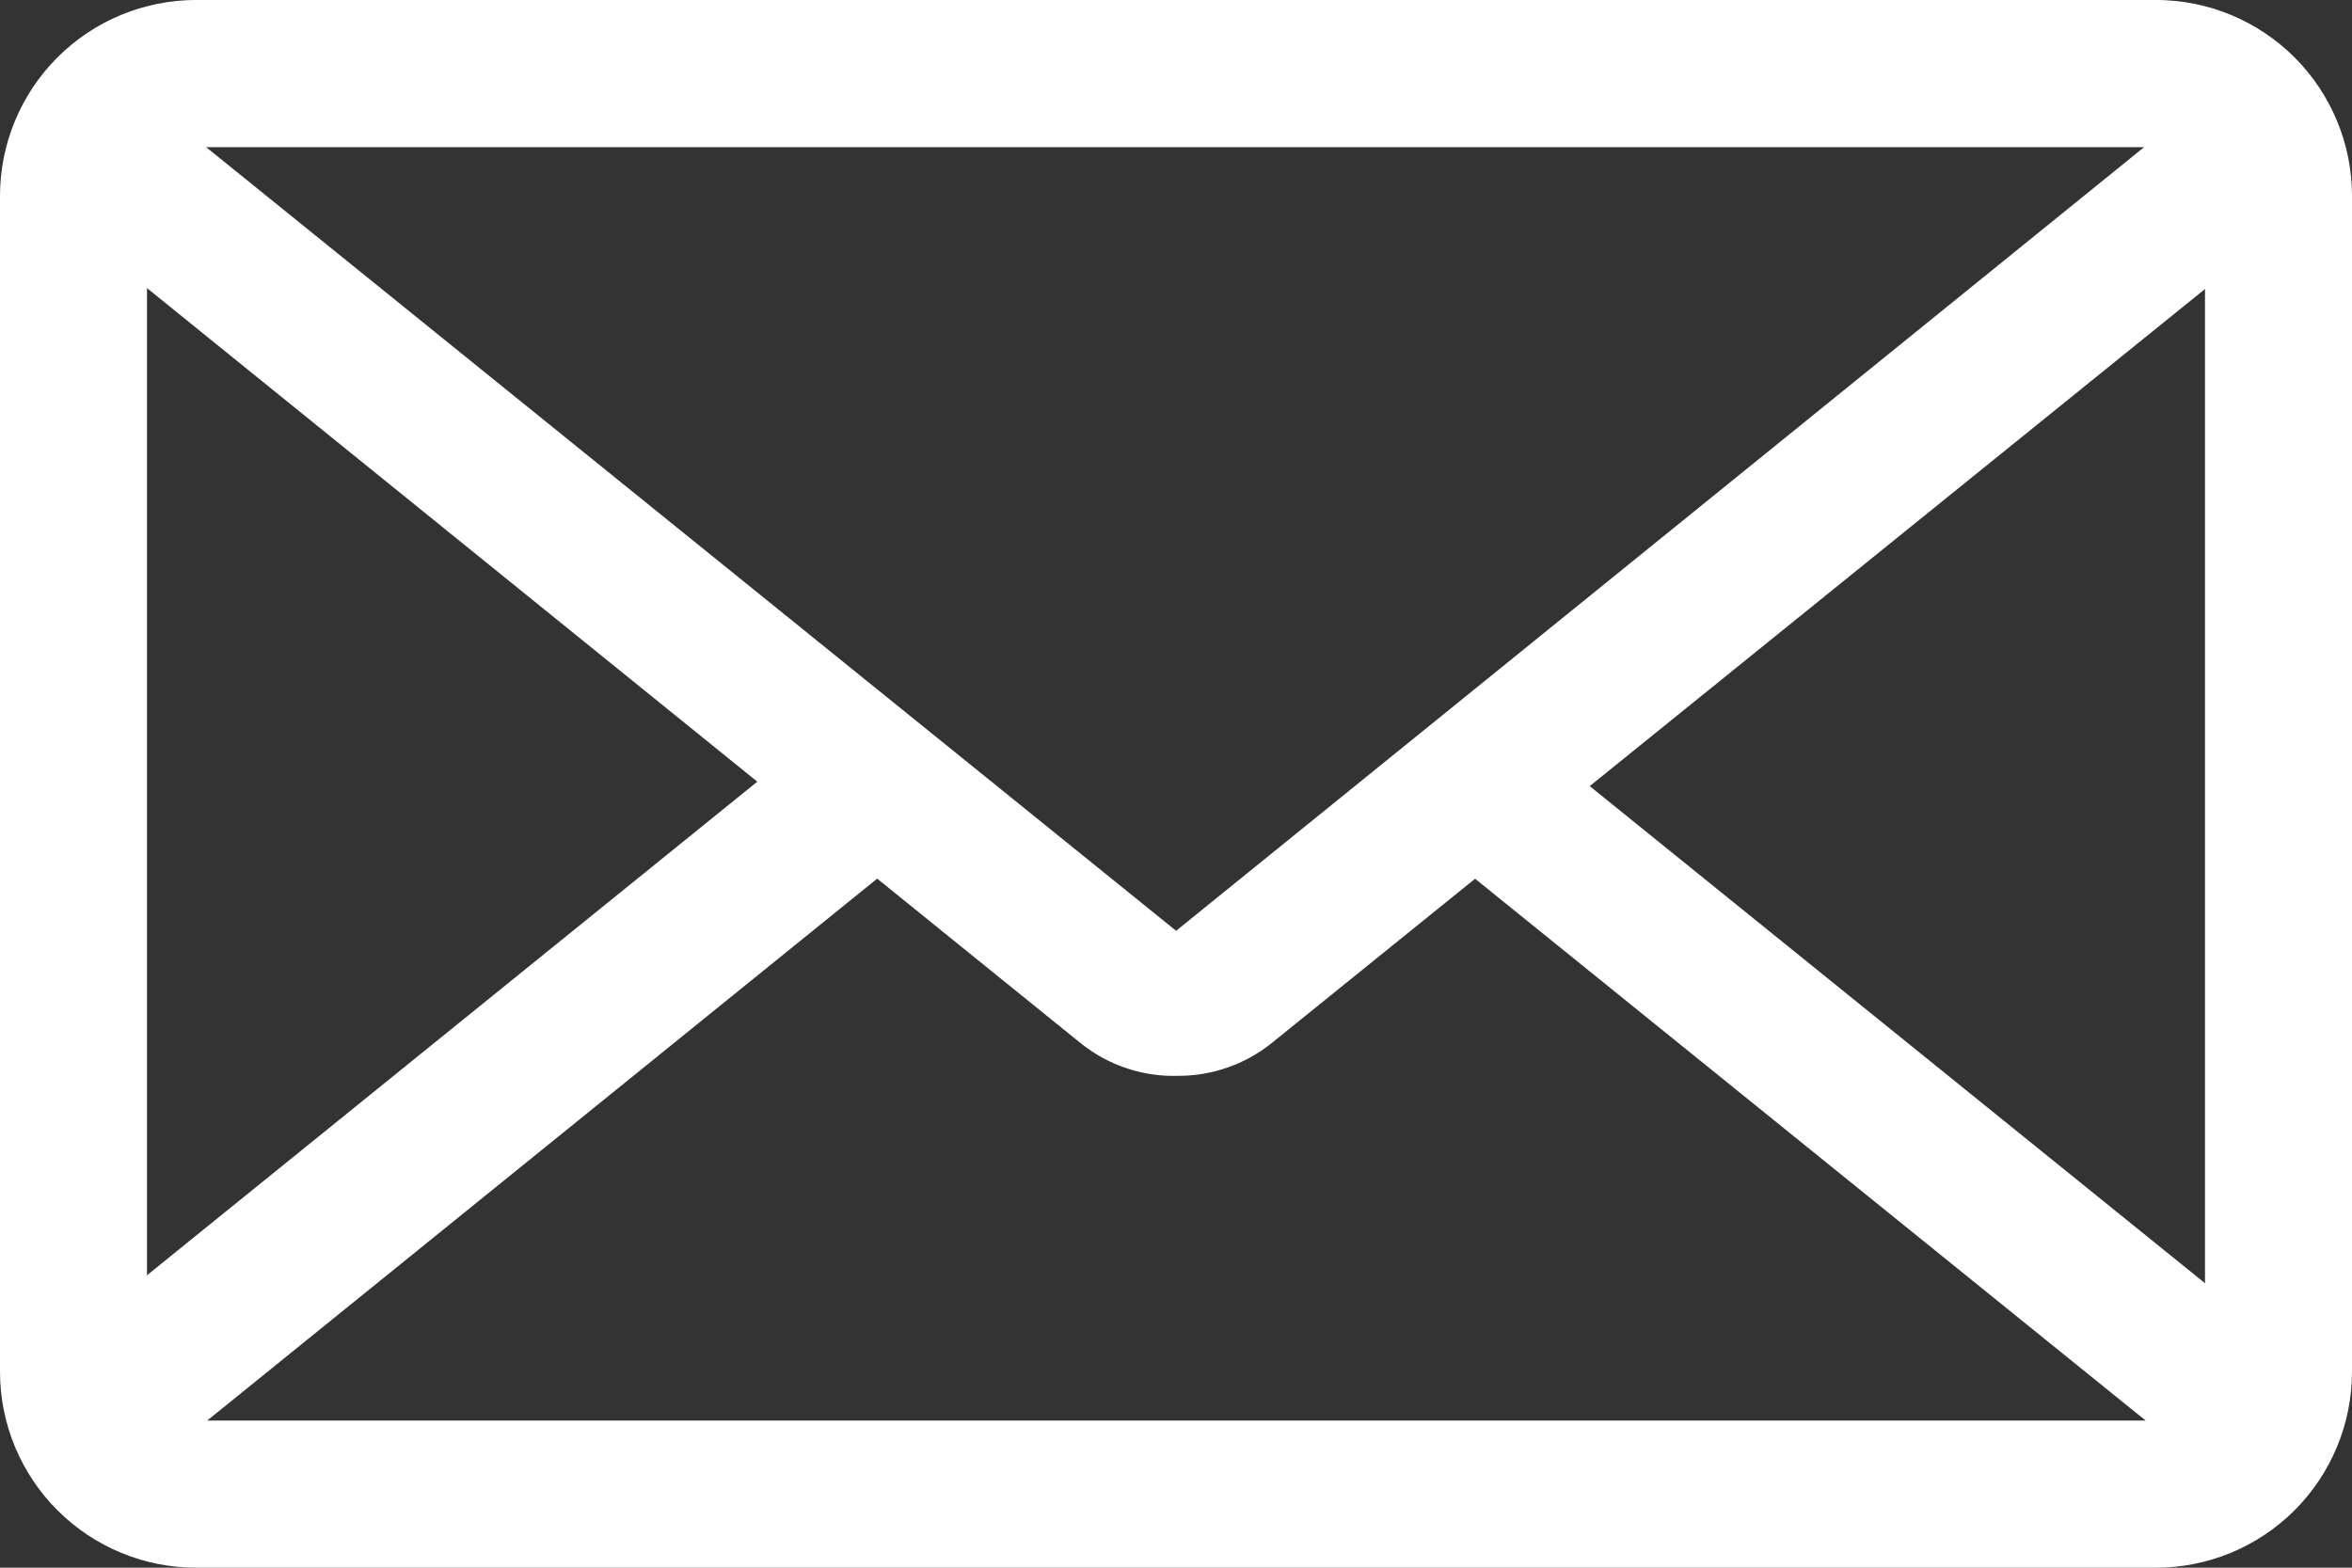
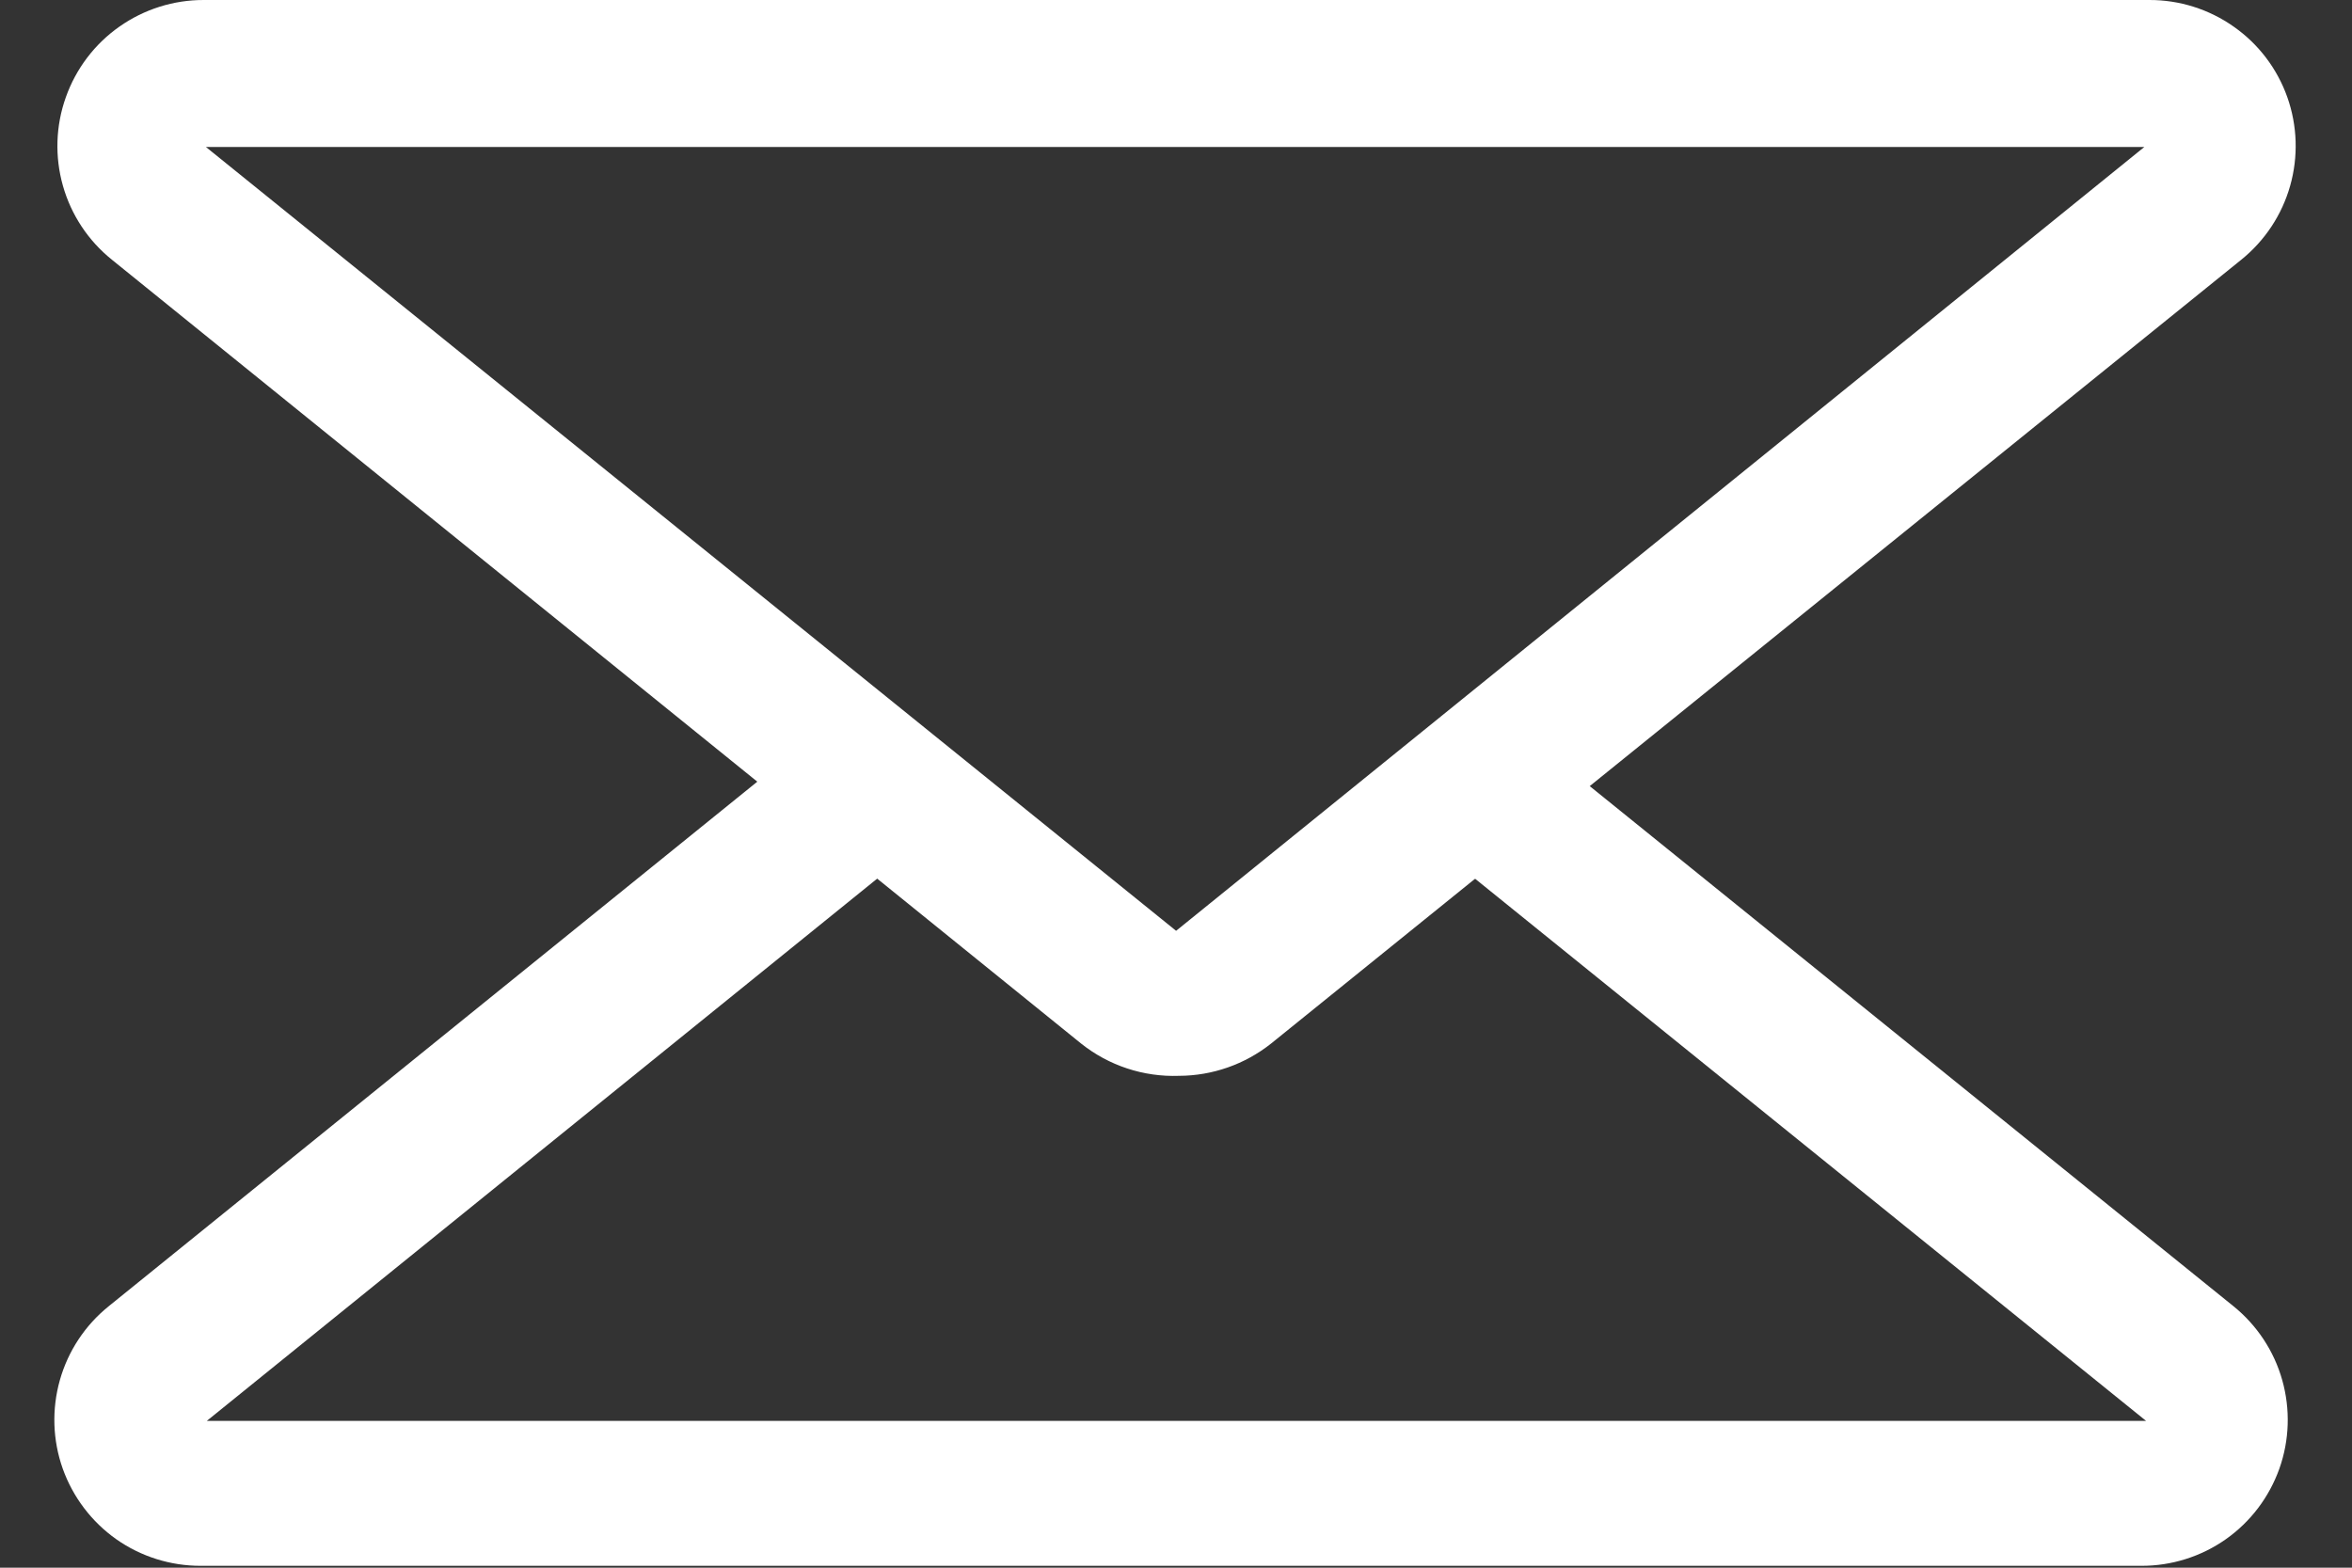
<svg xmlns="http://www.w3.org/2000/svg" width="24" height="16" viewBox="0 0 24 16" fill="none">
  <rect x="0" y="0" width="24" height="16" fill="#333333" stroke="none" />
-   <path d="M22 1.5C22.133 1.5 22.26 1.553 22.354 1.646C22.447 1.74 22.5 1.867 22.5 2V14C22.5 14.133 22.447 14.26 22.354 14.354C22.26 14.447 22.133 14.5 22 14.5H2C1.867 14.5 1.74 14.447 1.646 14.354C1.553 14.26 1.5 14.133 1.5 14V2C1.5 1.867 1.553 1.74 1.646 1.646C1.74 1.553 1.867 1.5 2 1.5H22ZM22 0H2C1.47 0 0.961 0.211 0.586 0.586C0.211 0.961 0 1.47 0 2V14C0 14.53 0.211 15.039 0.586 15.414C0.961 15.789 1.47 16 2 16H22C22.53 16 23.039 15.789 23.414 15.414C23.789 15.039 24 14.53 24 14V2C24 1.47 23.789 0.961 23.414 0.586C23.039 0.211 22.53 0 22 0V0Z" fill="white" />
  <path fill-rule="evenodd" clip-rule="evenodd" d="M9.546 8.486L8.322 7.497L1.11 13.331C0.869 13.525 0.695 13.788 0.611 14.085C0.527 14.383 0.537 14.698 0.64 14.989C0.744 15.28 0.935 15.532 1.187 15.71C1.439 15.887 1.741 15.982 2.05 15.981H21.85C22.158 15.982 22.46 15.887 22.712 15.71C22.965 15.532 23.155 15.28 23.259 14.989C23.362 14.698 23.372 14.383 23.288 14.085C23.204 13.788 23.03 13.525 22.79 13.331L15.62 7.537L14.45 8.482L21.899 14.502H2.11L9.546 8.486V8.486Z" fill="white" />
  <path d="M21.881 1.5L12.001 9.5L2.101 1.5H21.881ZM21.881 7.93947e-06H2.081C1.772 -0.001 1.471 0.094 1.218 0.272C0.966 0.449 0.775 0.701 0.672 0.992C0.568 1.283 0.558 1.599 0.642 1.896C0.726 2.193 0.9 2.456 1.141 2.65L11.031 10.65C11.314 10.876 11.669 10.993 12.031 10.98C12.372 10.979 12.703 10.863 12.971 10.65L22.871 2.65C23.111 2.456 23.285 2.193 23.369 1.896C23.453 1.599 23.443 1.283 23.34 0.992C23.237 0.701 23.046 0.449 22.793 0.272C22.541 0.094 22.239 -0.001 21.931 7.93947e-06H21.881Z" fill="white" />
</svg>